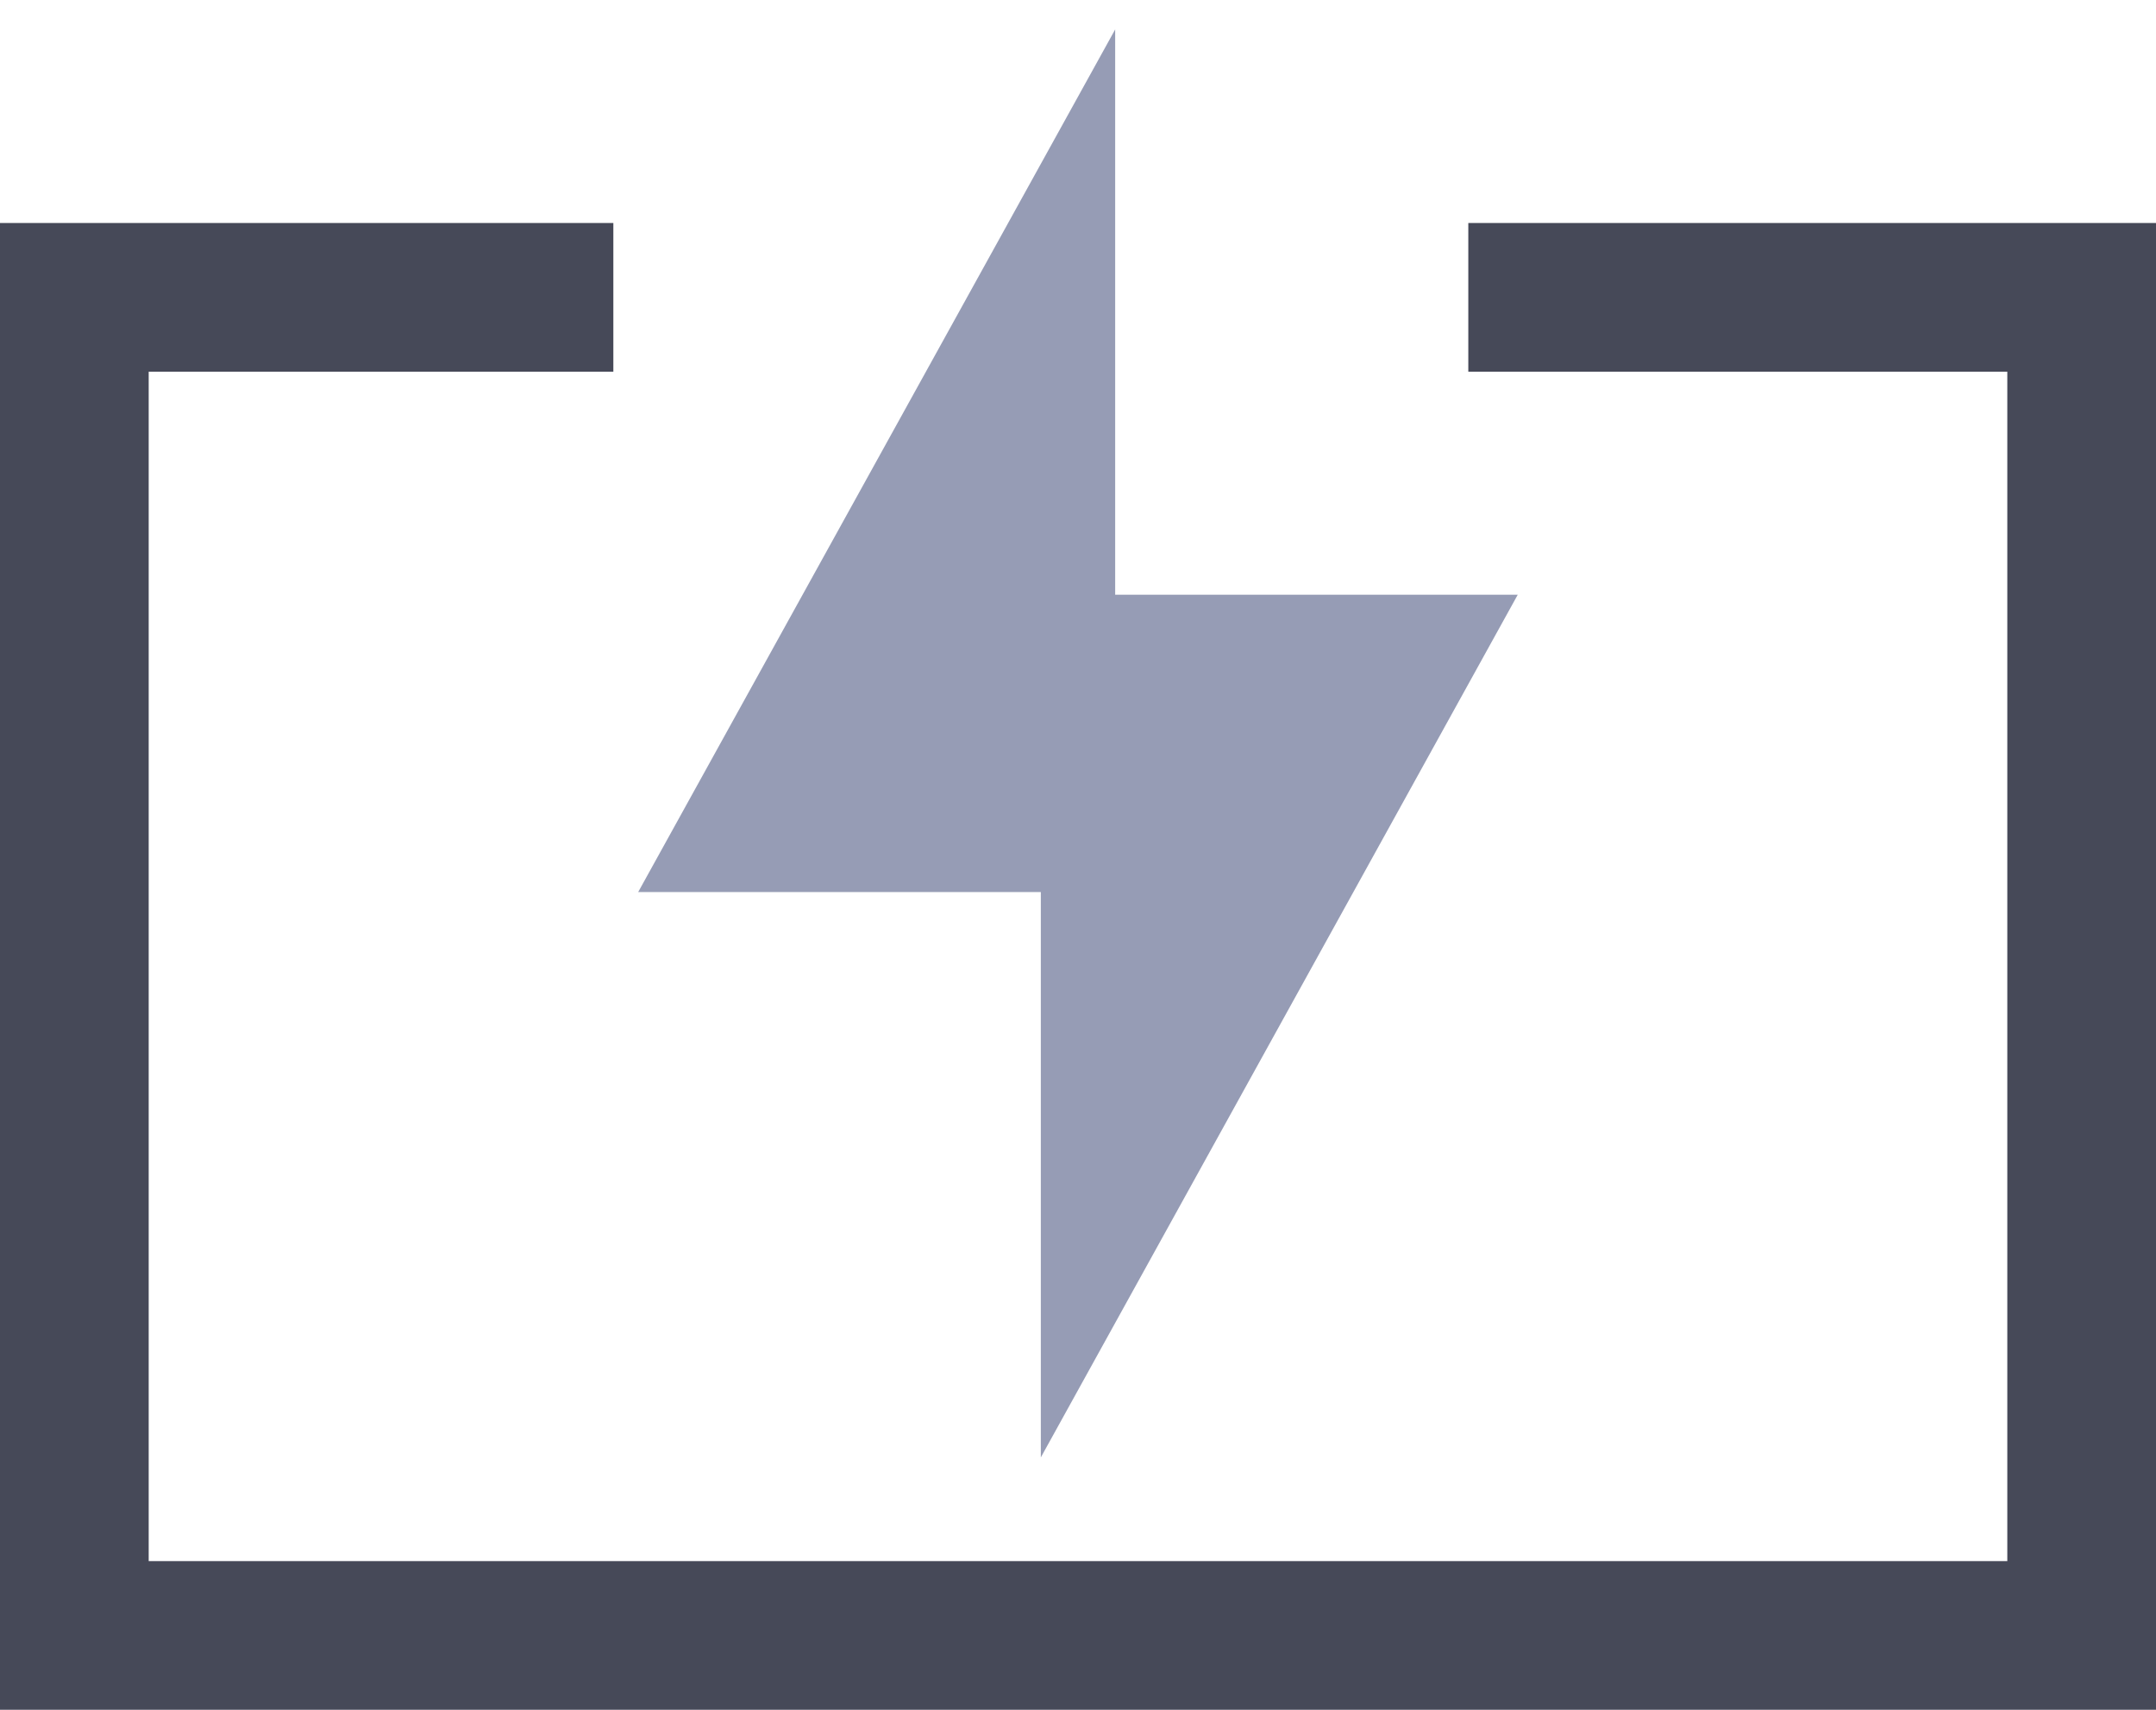
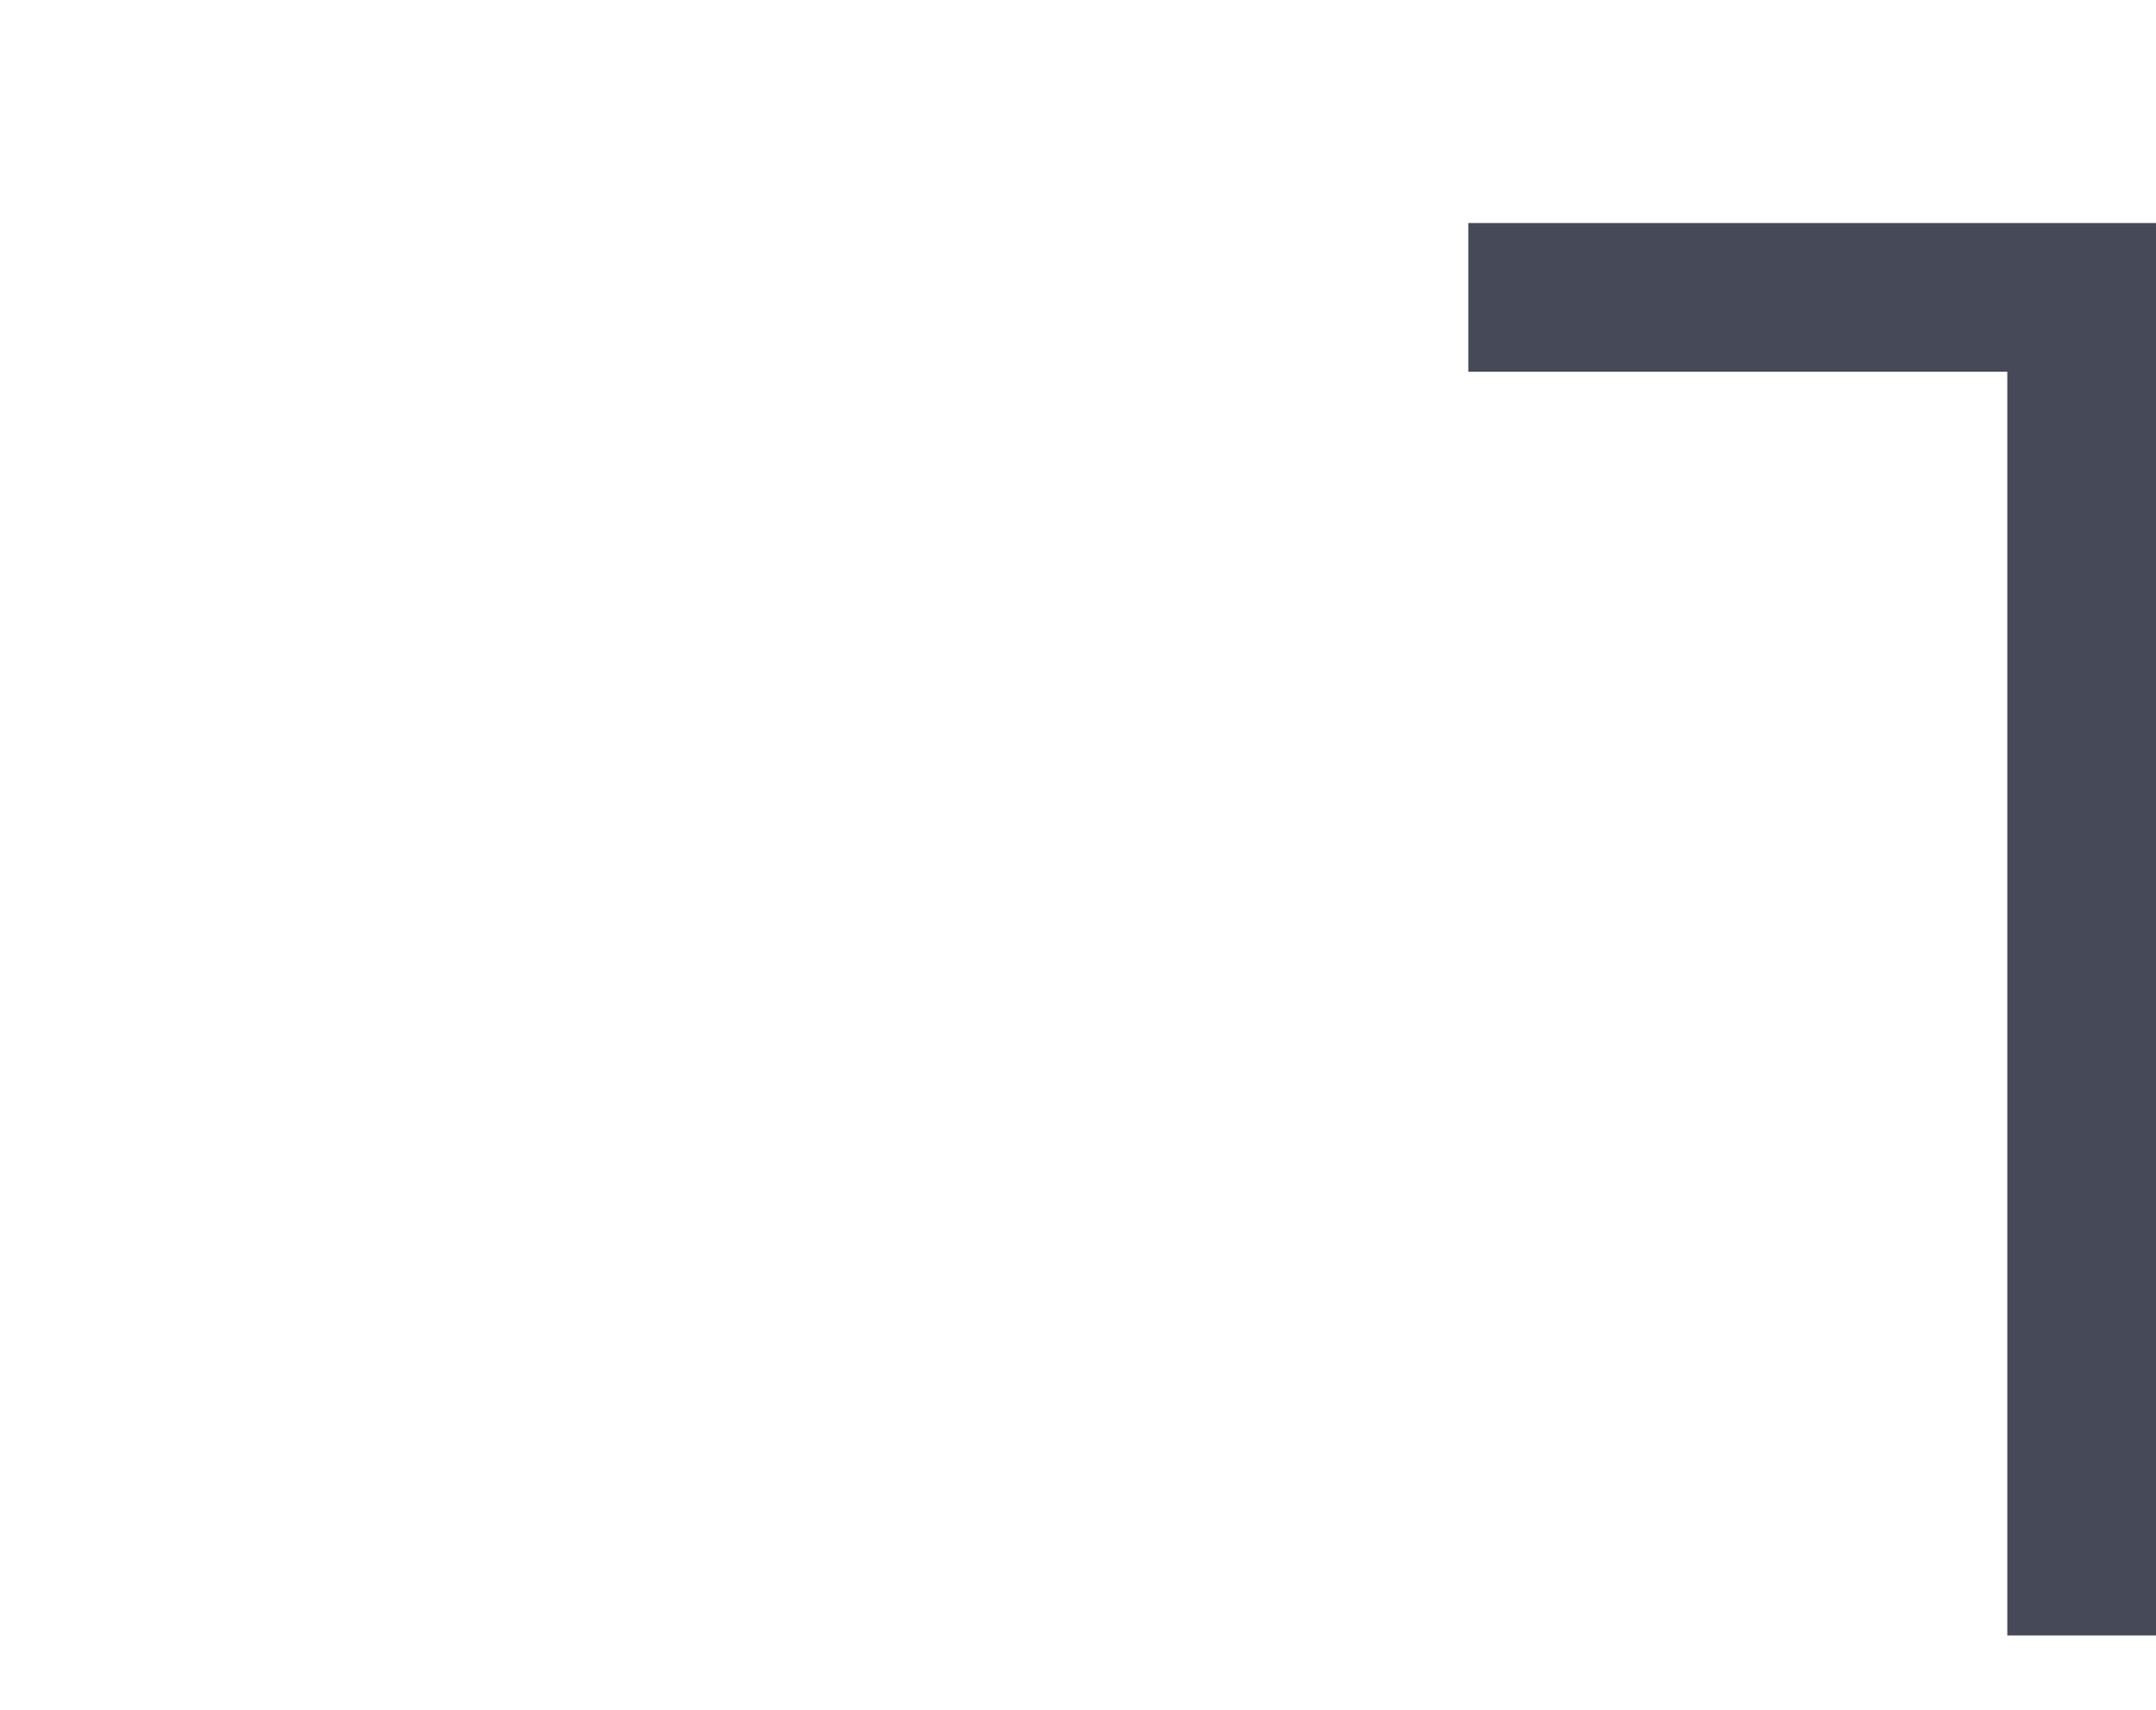
<svg xmlns="http://www.w3.org/2000/svg" width="29" height="23" fill="none" viewBox="0 0 29 23">
-   <path stroke="#464958" stroke-width="2" d="M19.75 4H28v18H1V4h7.25" />
-   <path fill="#969CB5" fill-rule="evenodd" d="M15 8.002V.396L8.584 12h5.416v7.605l6.415-11.605H15Z" clip-rule="evenodd" />
+   <path stroke="#464958" stroke-width="2" d="M19.75 4H28v18V4h7.25" />
</svg>